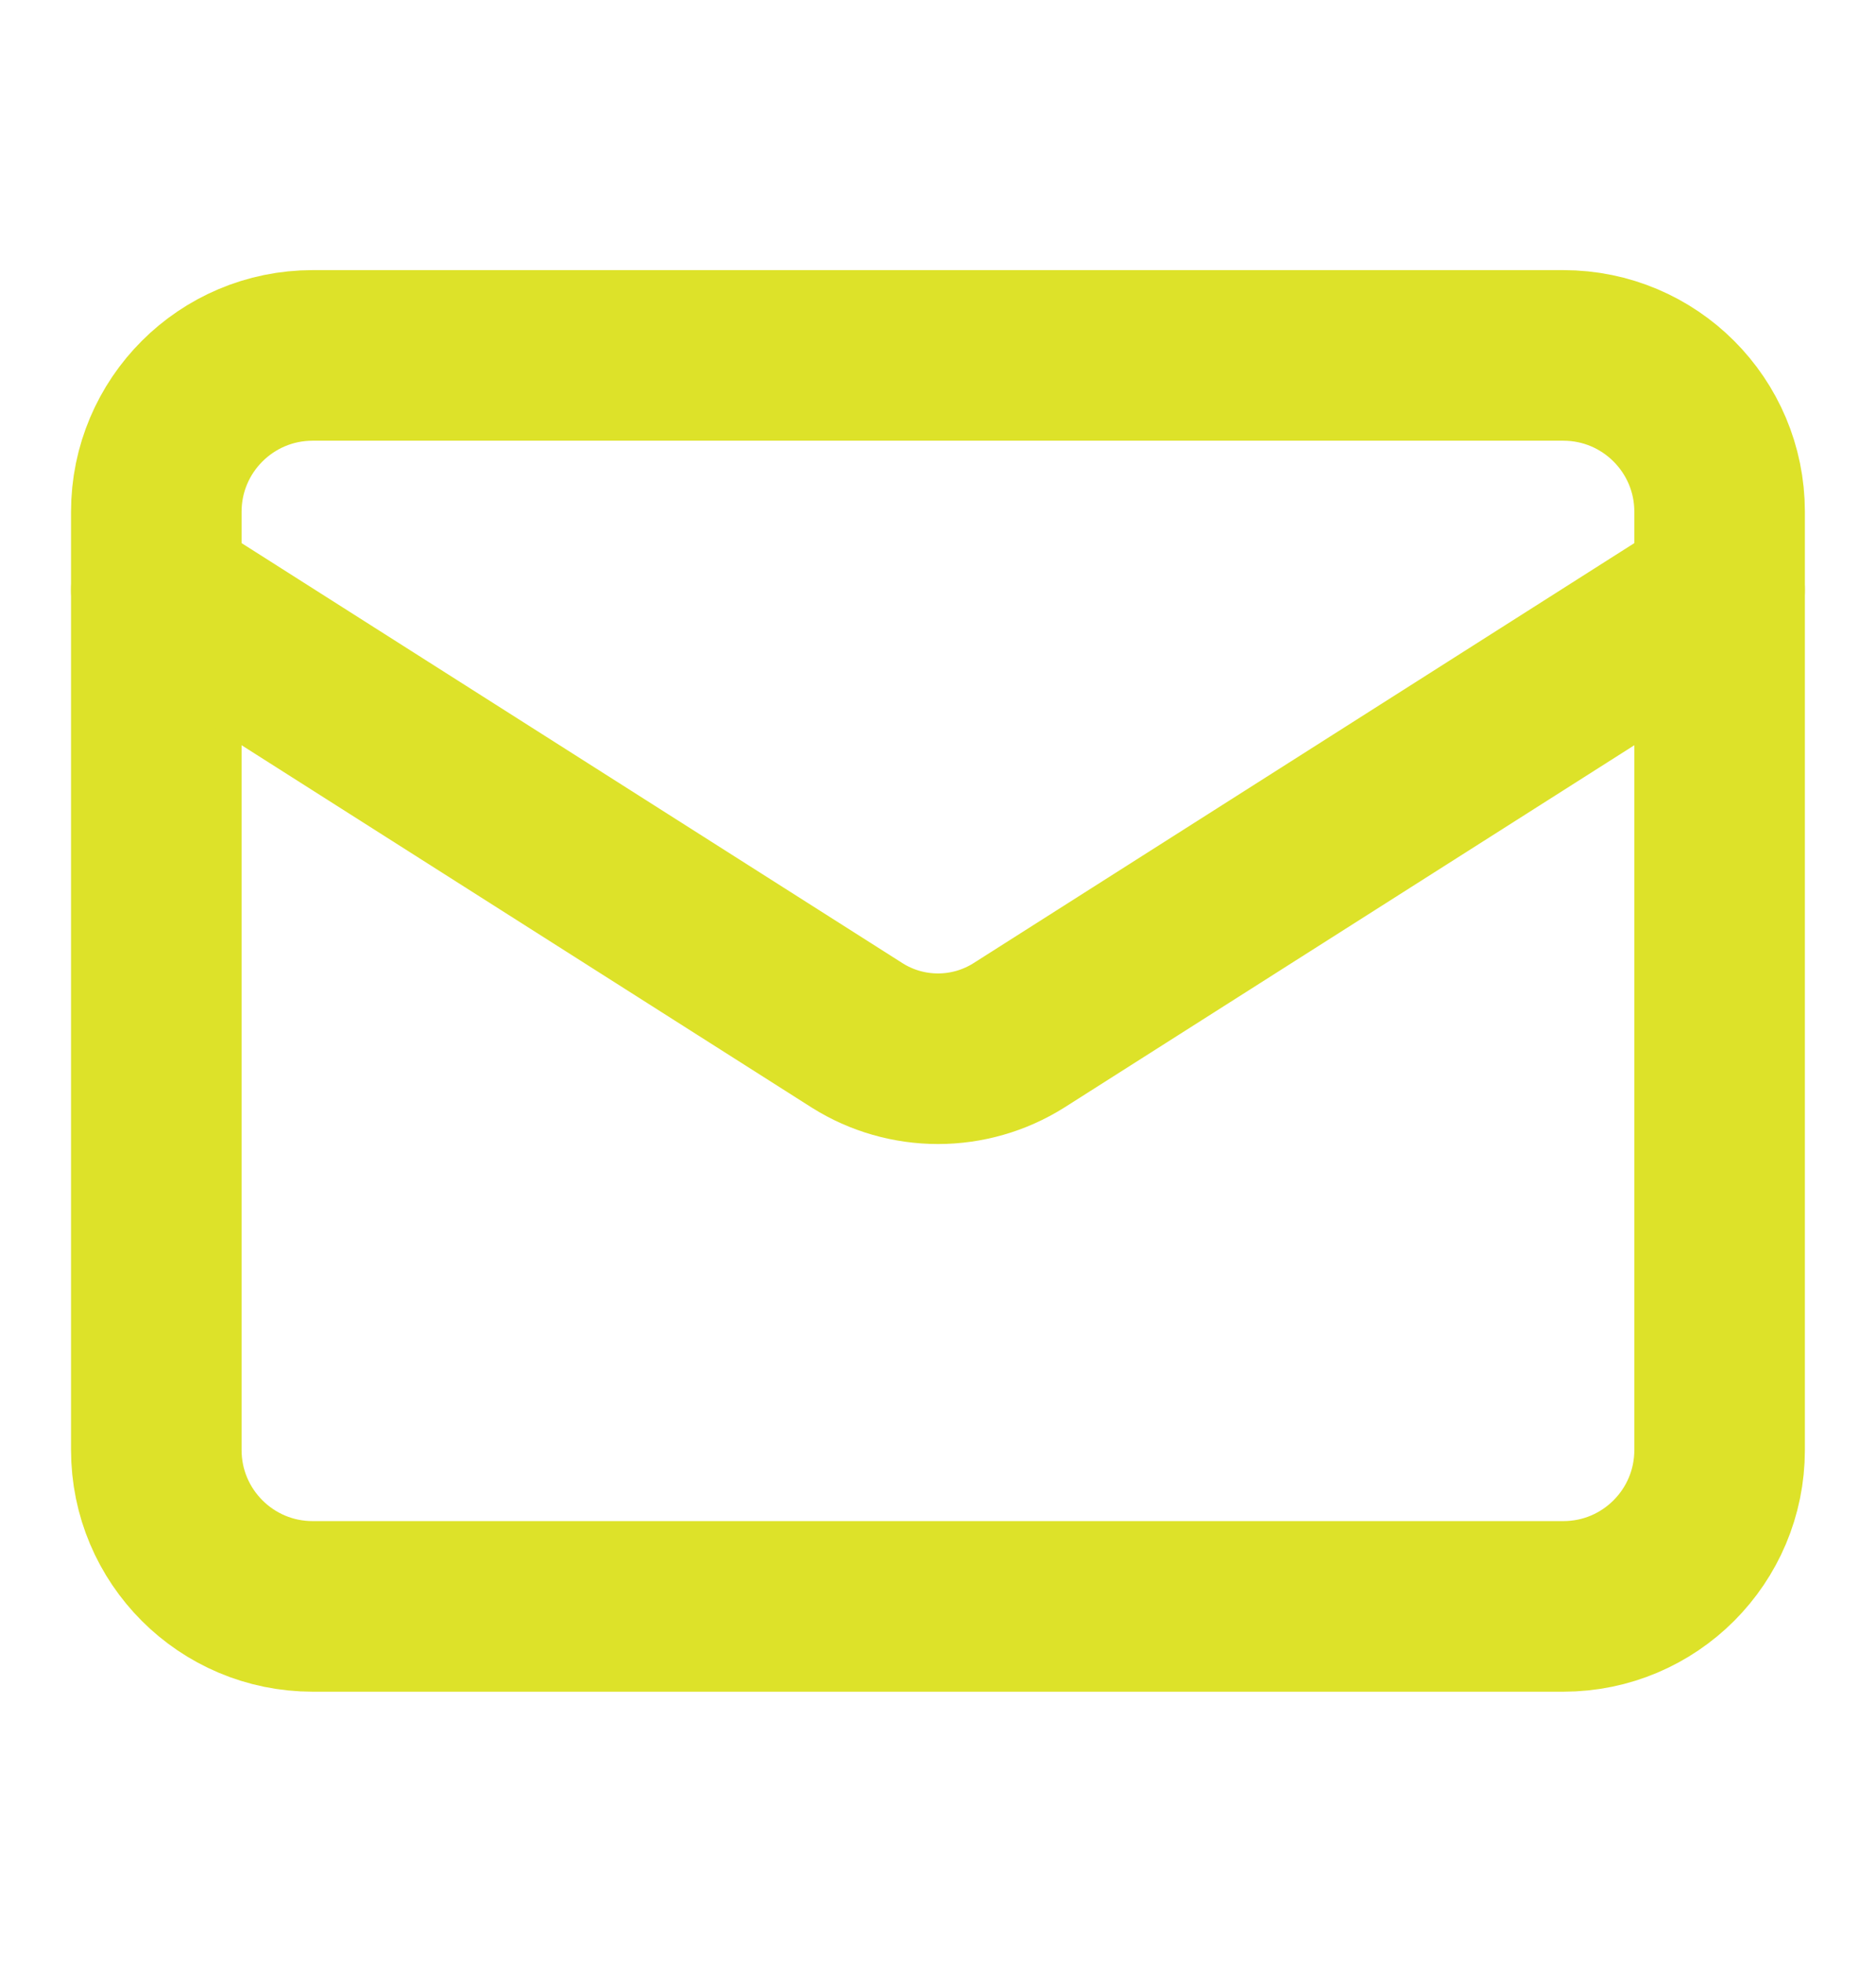
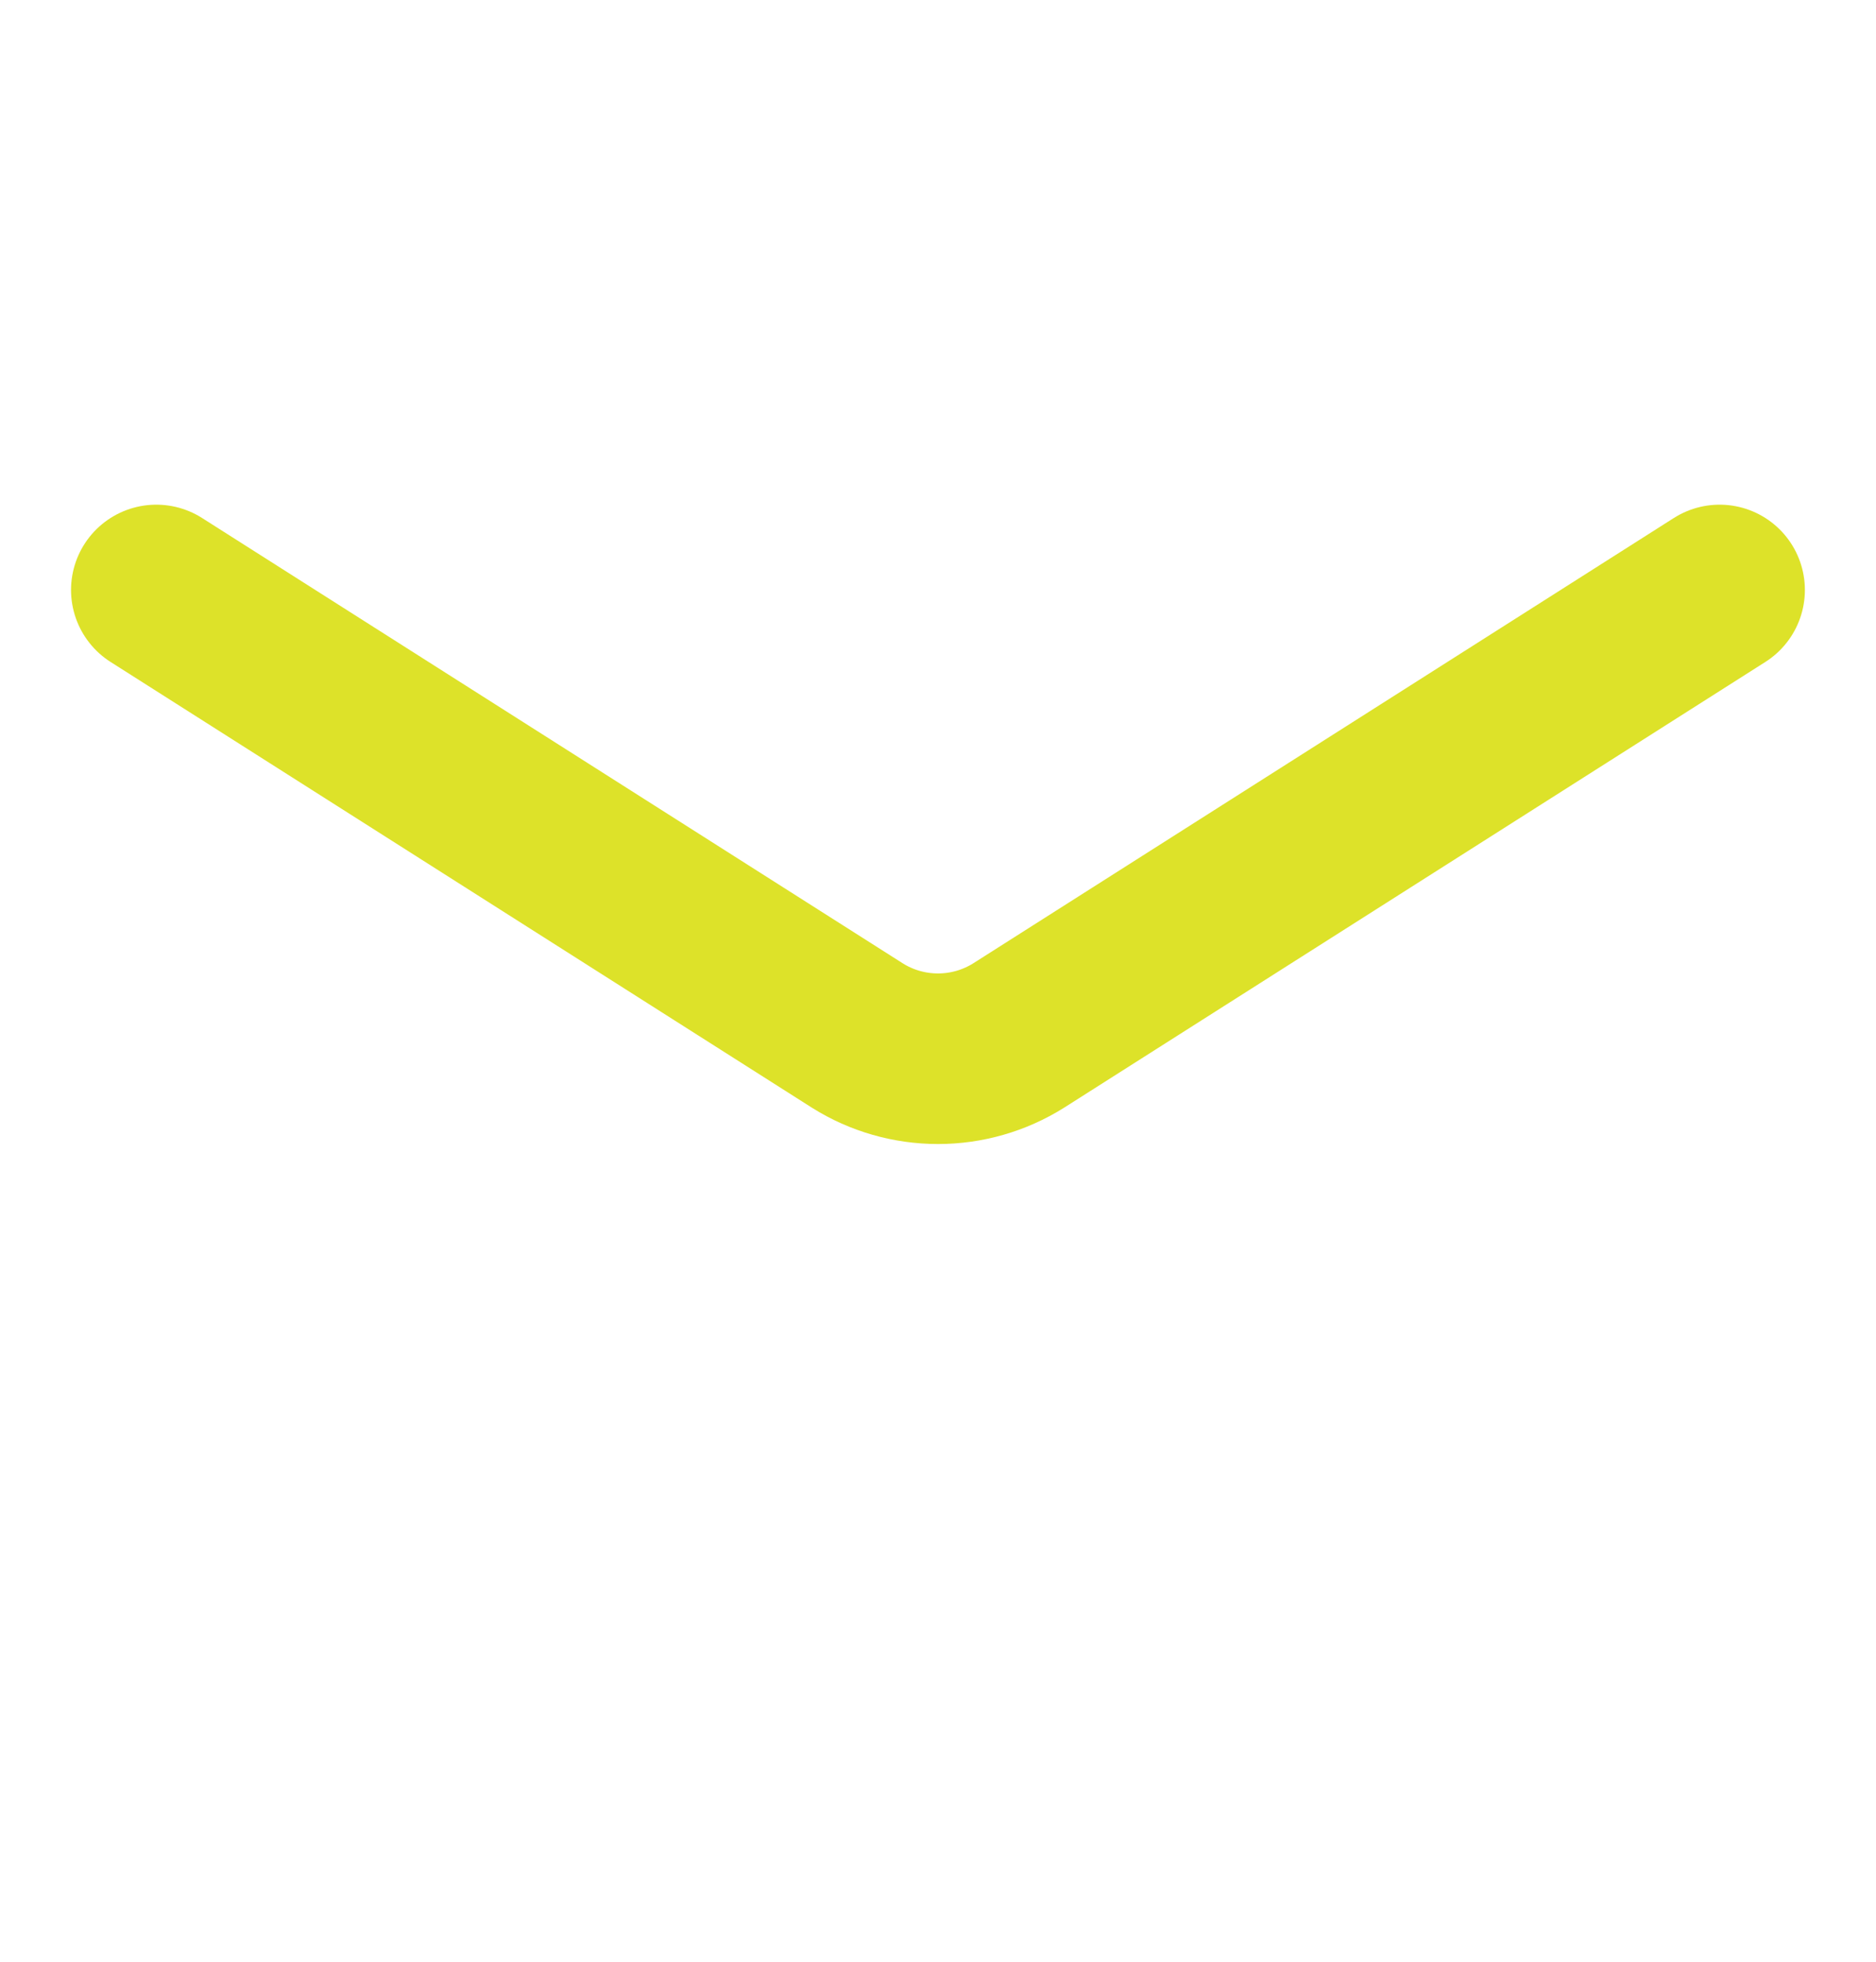
<svg xmlns="http://www.w3.org/2000/svg" width="22" height="23" viewBox="0 0 22 23" fill="none">
  <g clip-path="url(#clip0_288_2103)">
-     <path d="M18.333 4.167H3.666C2.654 4.167 1.833 4.988 1.833 6V17C1.833 18.013 2.654 18.834 3.666 18.834H18.333C19.346 18.834 20.166 18.013 20.166 17V6C20.166 4.988 19.346 4.167 18.333 4.167Z" stroke="#DDE229" stroke-width="2" stroke-linecap="round" stroke-linejoin="round" />
    <path d="M20.166 6.917L11.944 12.142C11.661 12.319 11.334 12.413 11 12.413C10.666 12.413 10.338 12.319 10.056 12.142L1.833 6.917" stroke="#DDE229" stroke-width="2" stroke-linecap="round" stroke-linejoin="round" />
  </g>
  <defs>
    <clipPath id="clip0_288_2103">
      <rect width="22" height="22" fill="white" transform="translate(-0 0.5)" />
    </clipPath>
  </defs>
</svg>